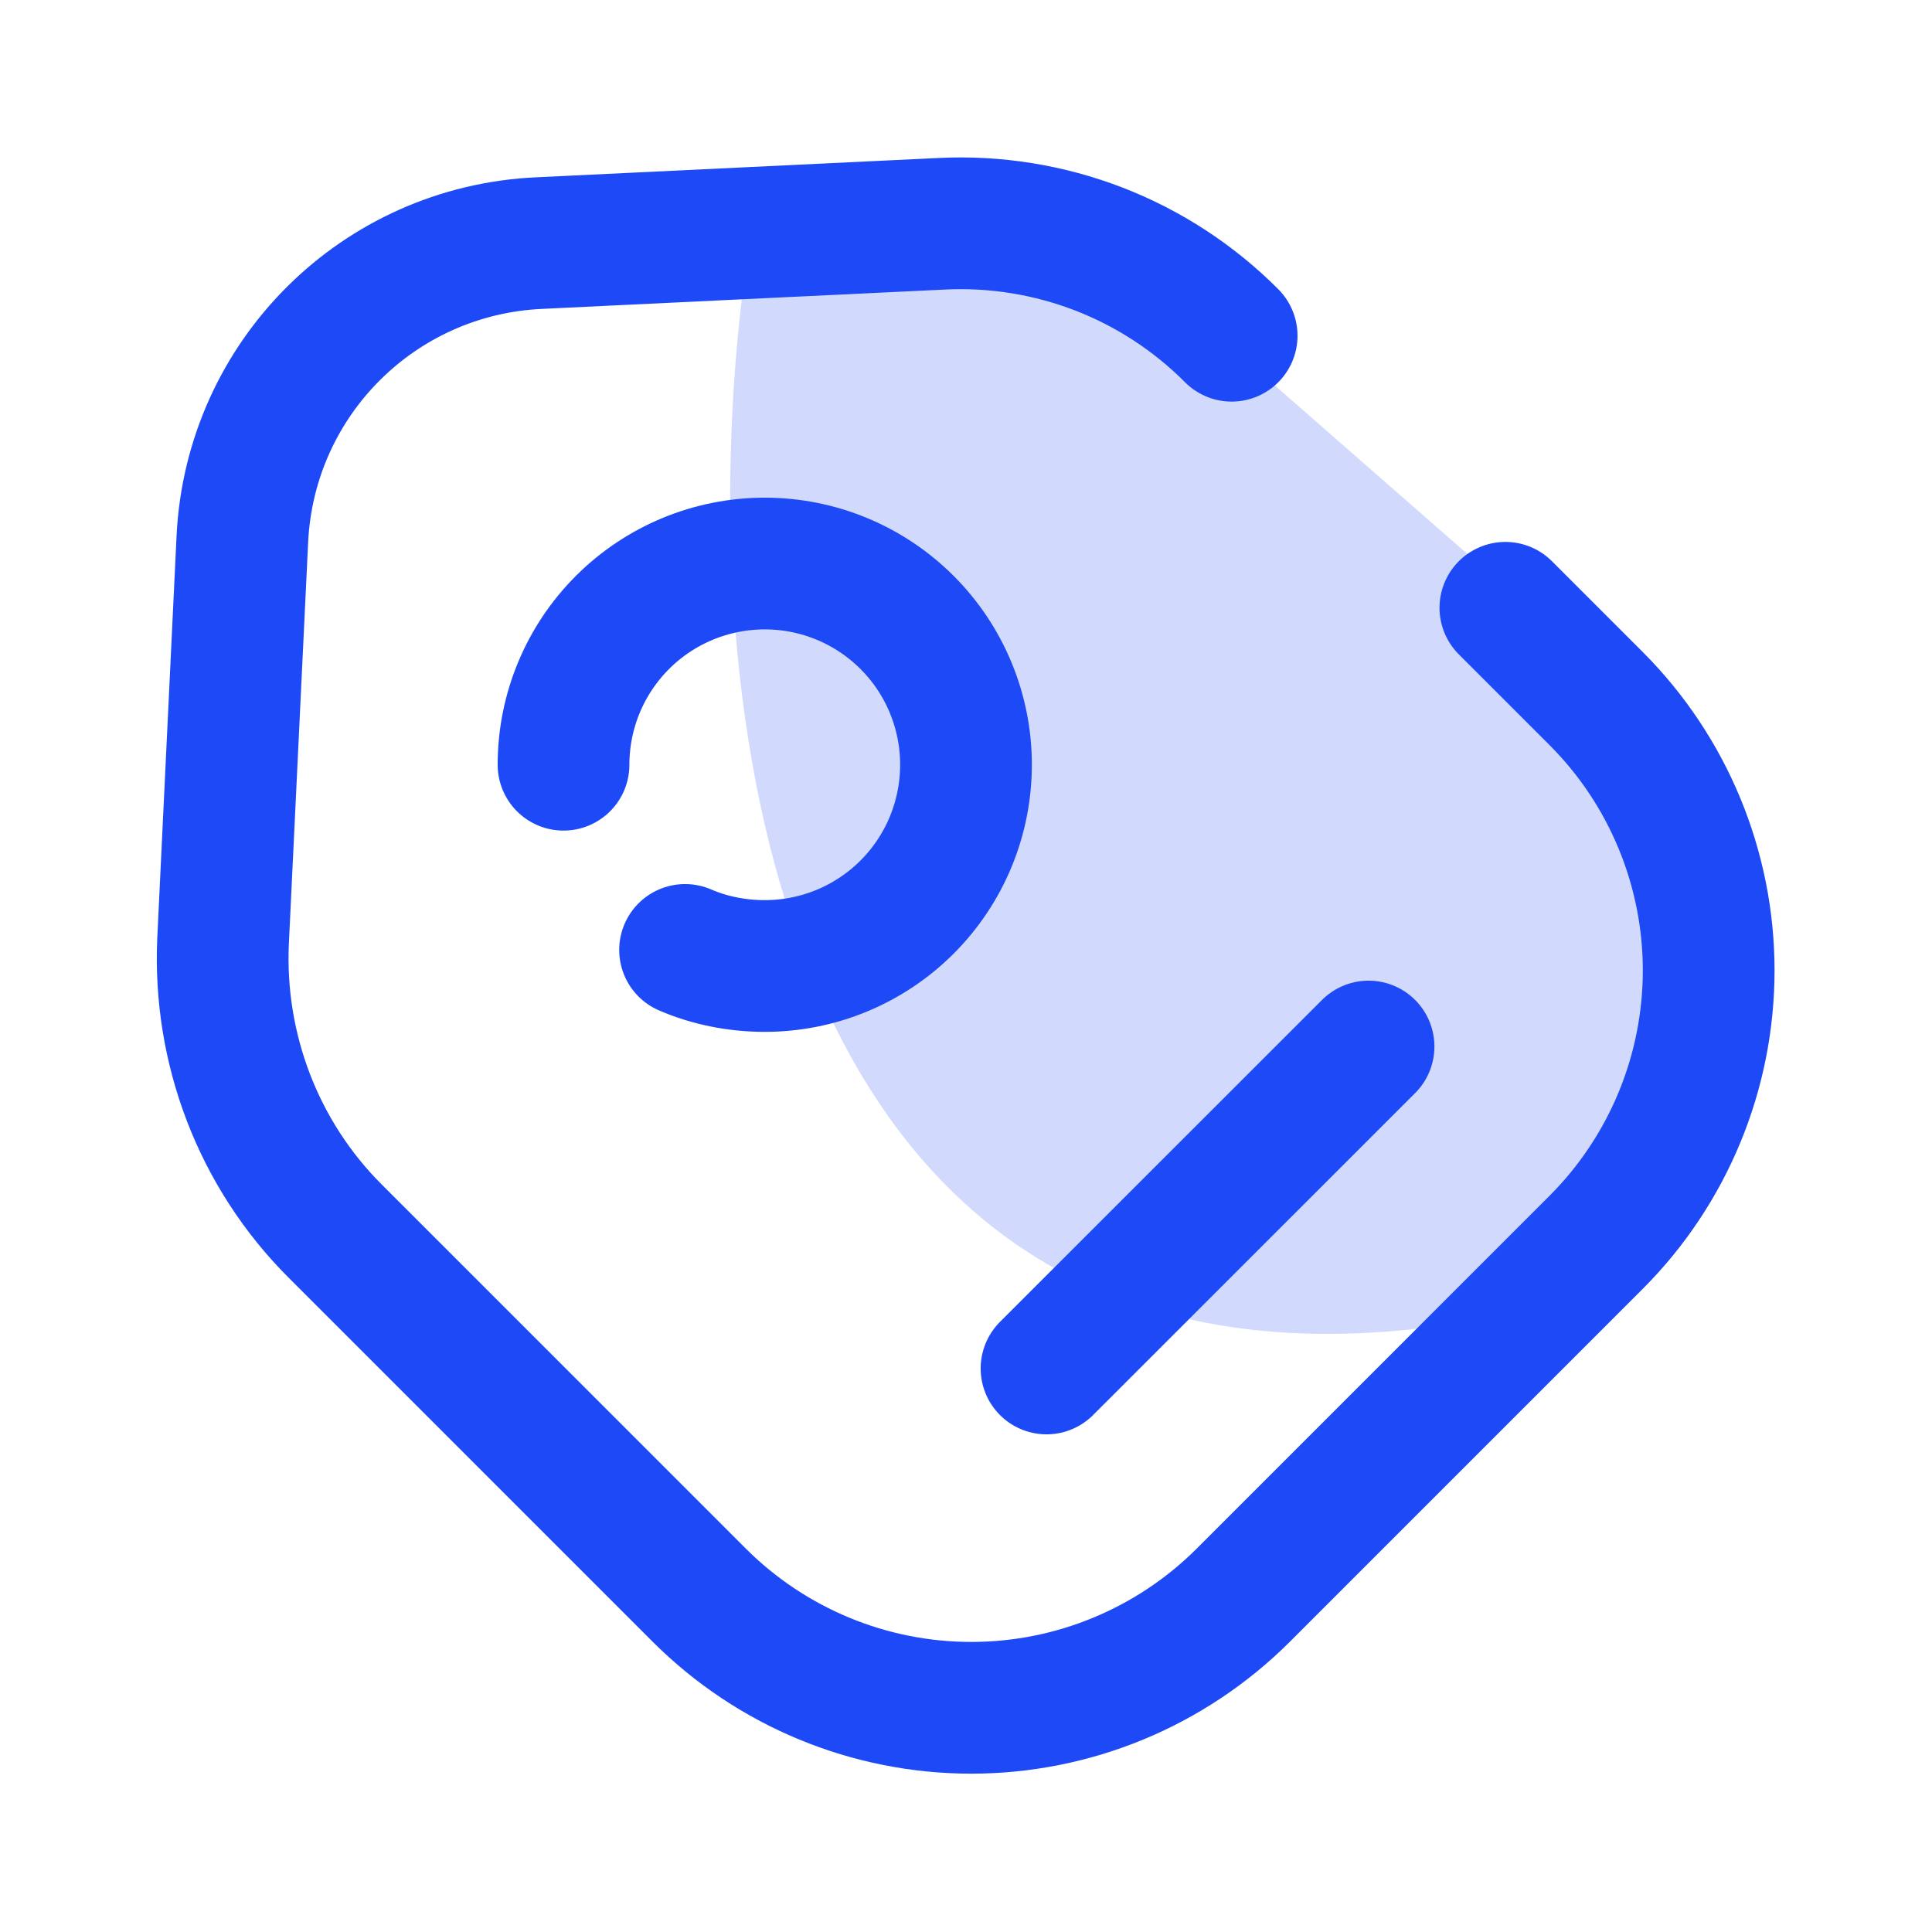
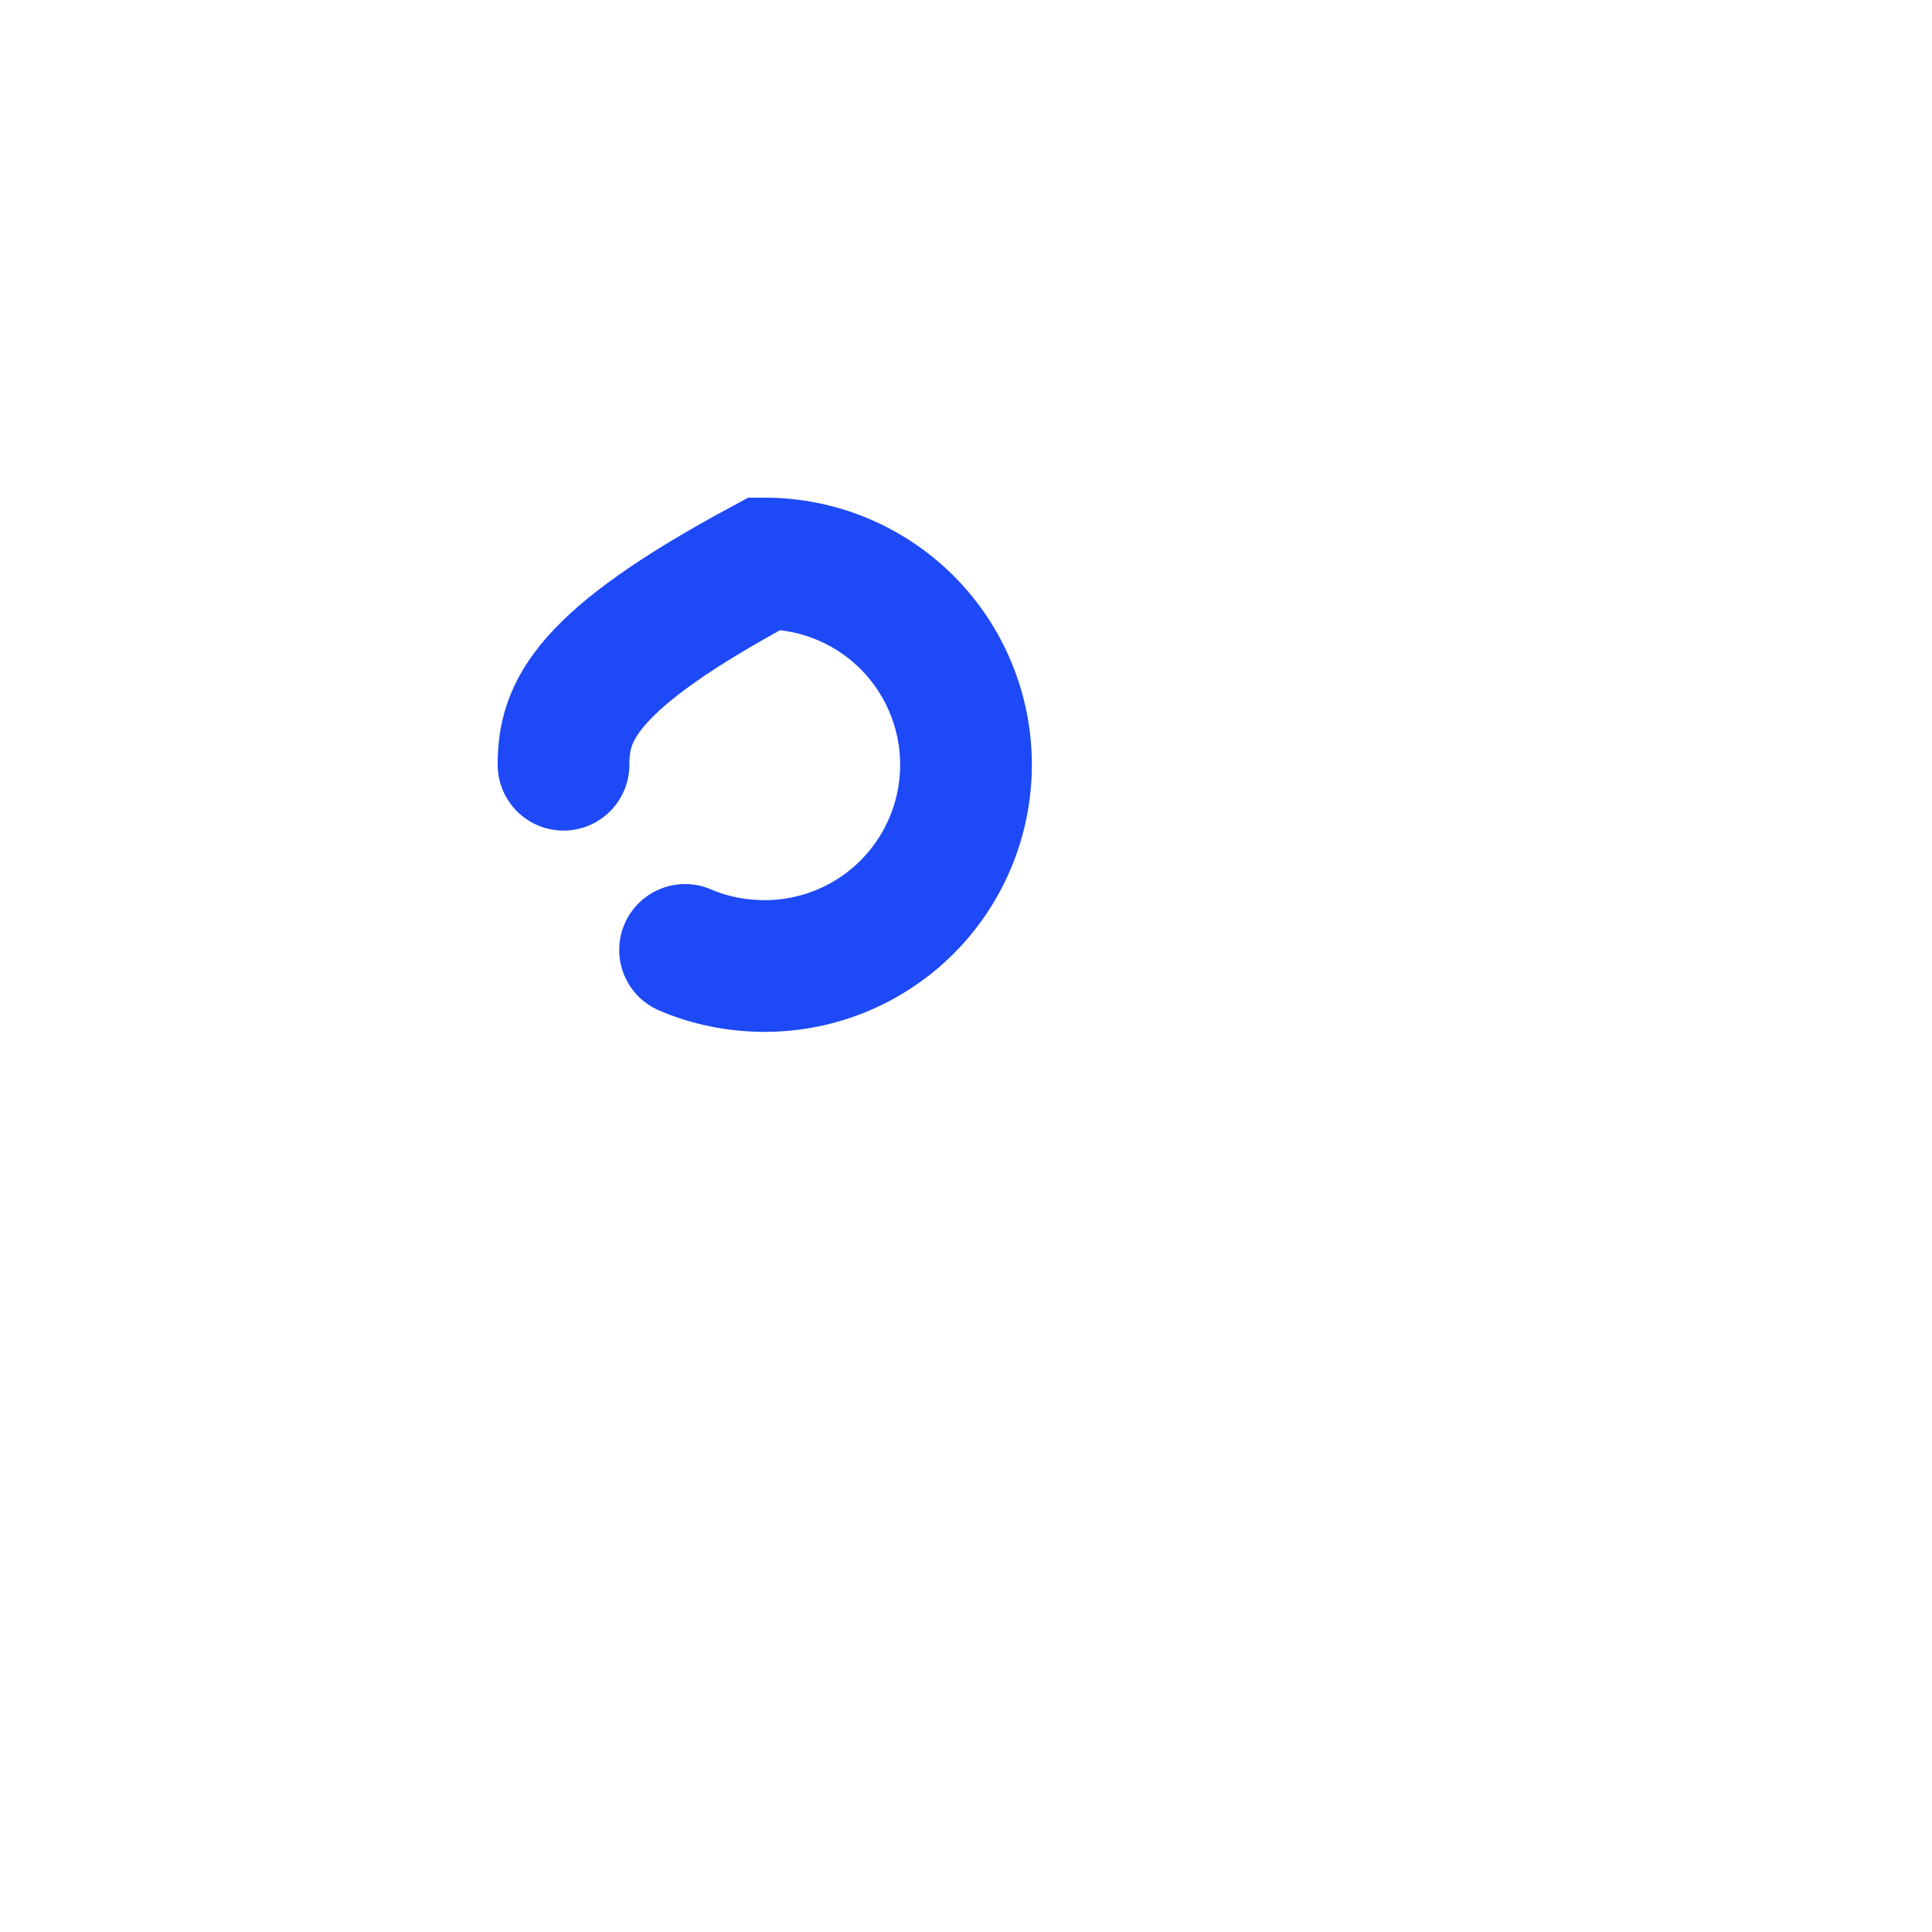
<svg xmlns="http://www.w3.org/2000/svg" width="22" height="22" viewBox="0 0 22 22" fill="none">
-   <path opacity="0.2" d="M17 15C8.6 16.6 7.833 7.667 8.5 3L10.5 2.5L13.5 3.5L17.5 7L18.5 8.5L19.5 10V12L18.5 14L17 15Z" fill="#1D4AF6" />
-   <path d="M14.025 3.823C13.595 3.391 13.079 3.055 12.511 2.835C11.942 2.616 11.334 2.518 10.725 2.548L6.142 2.768C4.309 2.851 2.851 4.308 2.76 6.133L2.54 10.716C2.485 11.944 2.943 13.145 3.814 14.016L7.966 18.168C8.788 18.987 9.9 19.447 11.06 19.447C12.22 19.447 13.332 18.987 14.154 18.168L18.178 14.144C18.997 13.323 19.457 12.21 19.457 11.05C19.457 9.891 18.997 8.778 18.178 7.957L17.142 6.921" stroke="#1D4AF6" stroke-width="1.5" stroke-linecap="round" stroke-linejoin="round" />
-   <path d="M7.801 10.817C8.076 10.936 8.388 11 8.709 11C9.316 11 9.899 10.759 10.329 10.329C10.759 9.899 11 9.316 11 8.708C11 8.101 10.759 7.518 10.329 7.088C9.899 6.658 9.316 6.417 8.709 6.417C8.101 6.417 7.518 6.658 7.088 7.088C6.658 7.518 6.417 8.101 6.417 8.708" stroke="#1D4AF6" stroke-width="1.5" stroke-linecap="round" />
-   <path d="M11.917 15.583L15.584 11.917" stroke="#1D4AF6" stroke-width="1.5" stroke-miterlimit="10" stroke-linecap="round" stroke-linejoin="round" />
+   <path d="M7.801 10.817C8.076 10.936 8.388 11 8.709 11C9.316 11 9.899 10.759 10.329 10.329C10.759 9.899 11 9.316 11 8.708C11 8.101 10.759 7.518 10.329 7.088C9.899 6.658 9.316 6.417 8.709 6.417C6.658 7.518 6.417 8.101 6.417 8.708" stroke="#1D4AF6" stroke-width="1.5" stroke-linecap="round" />
</svg>